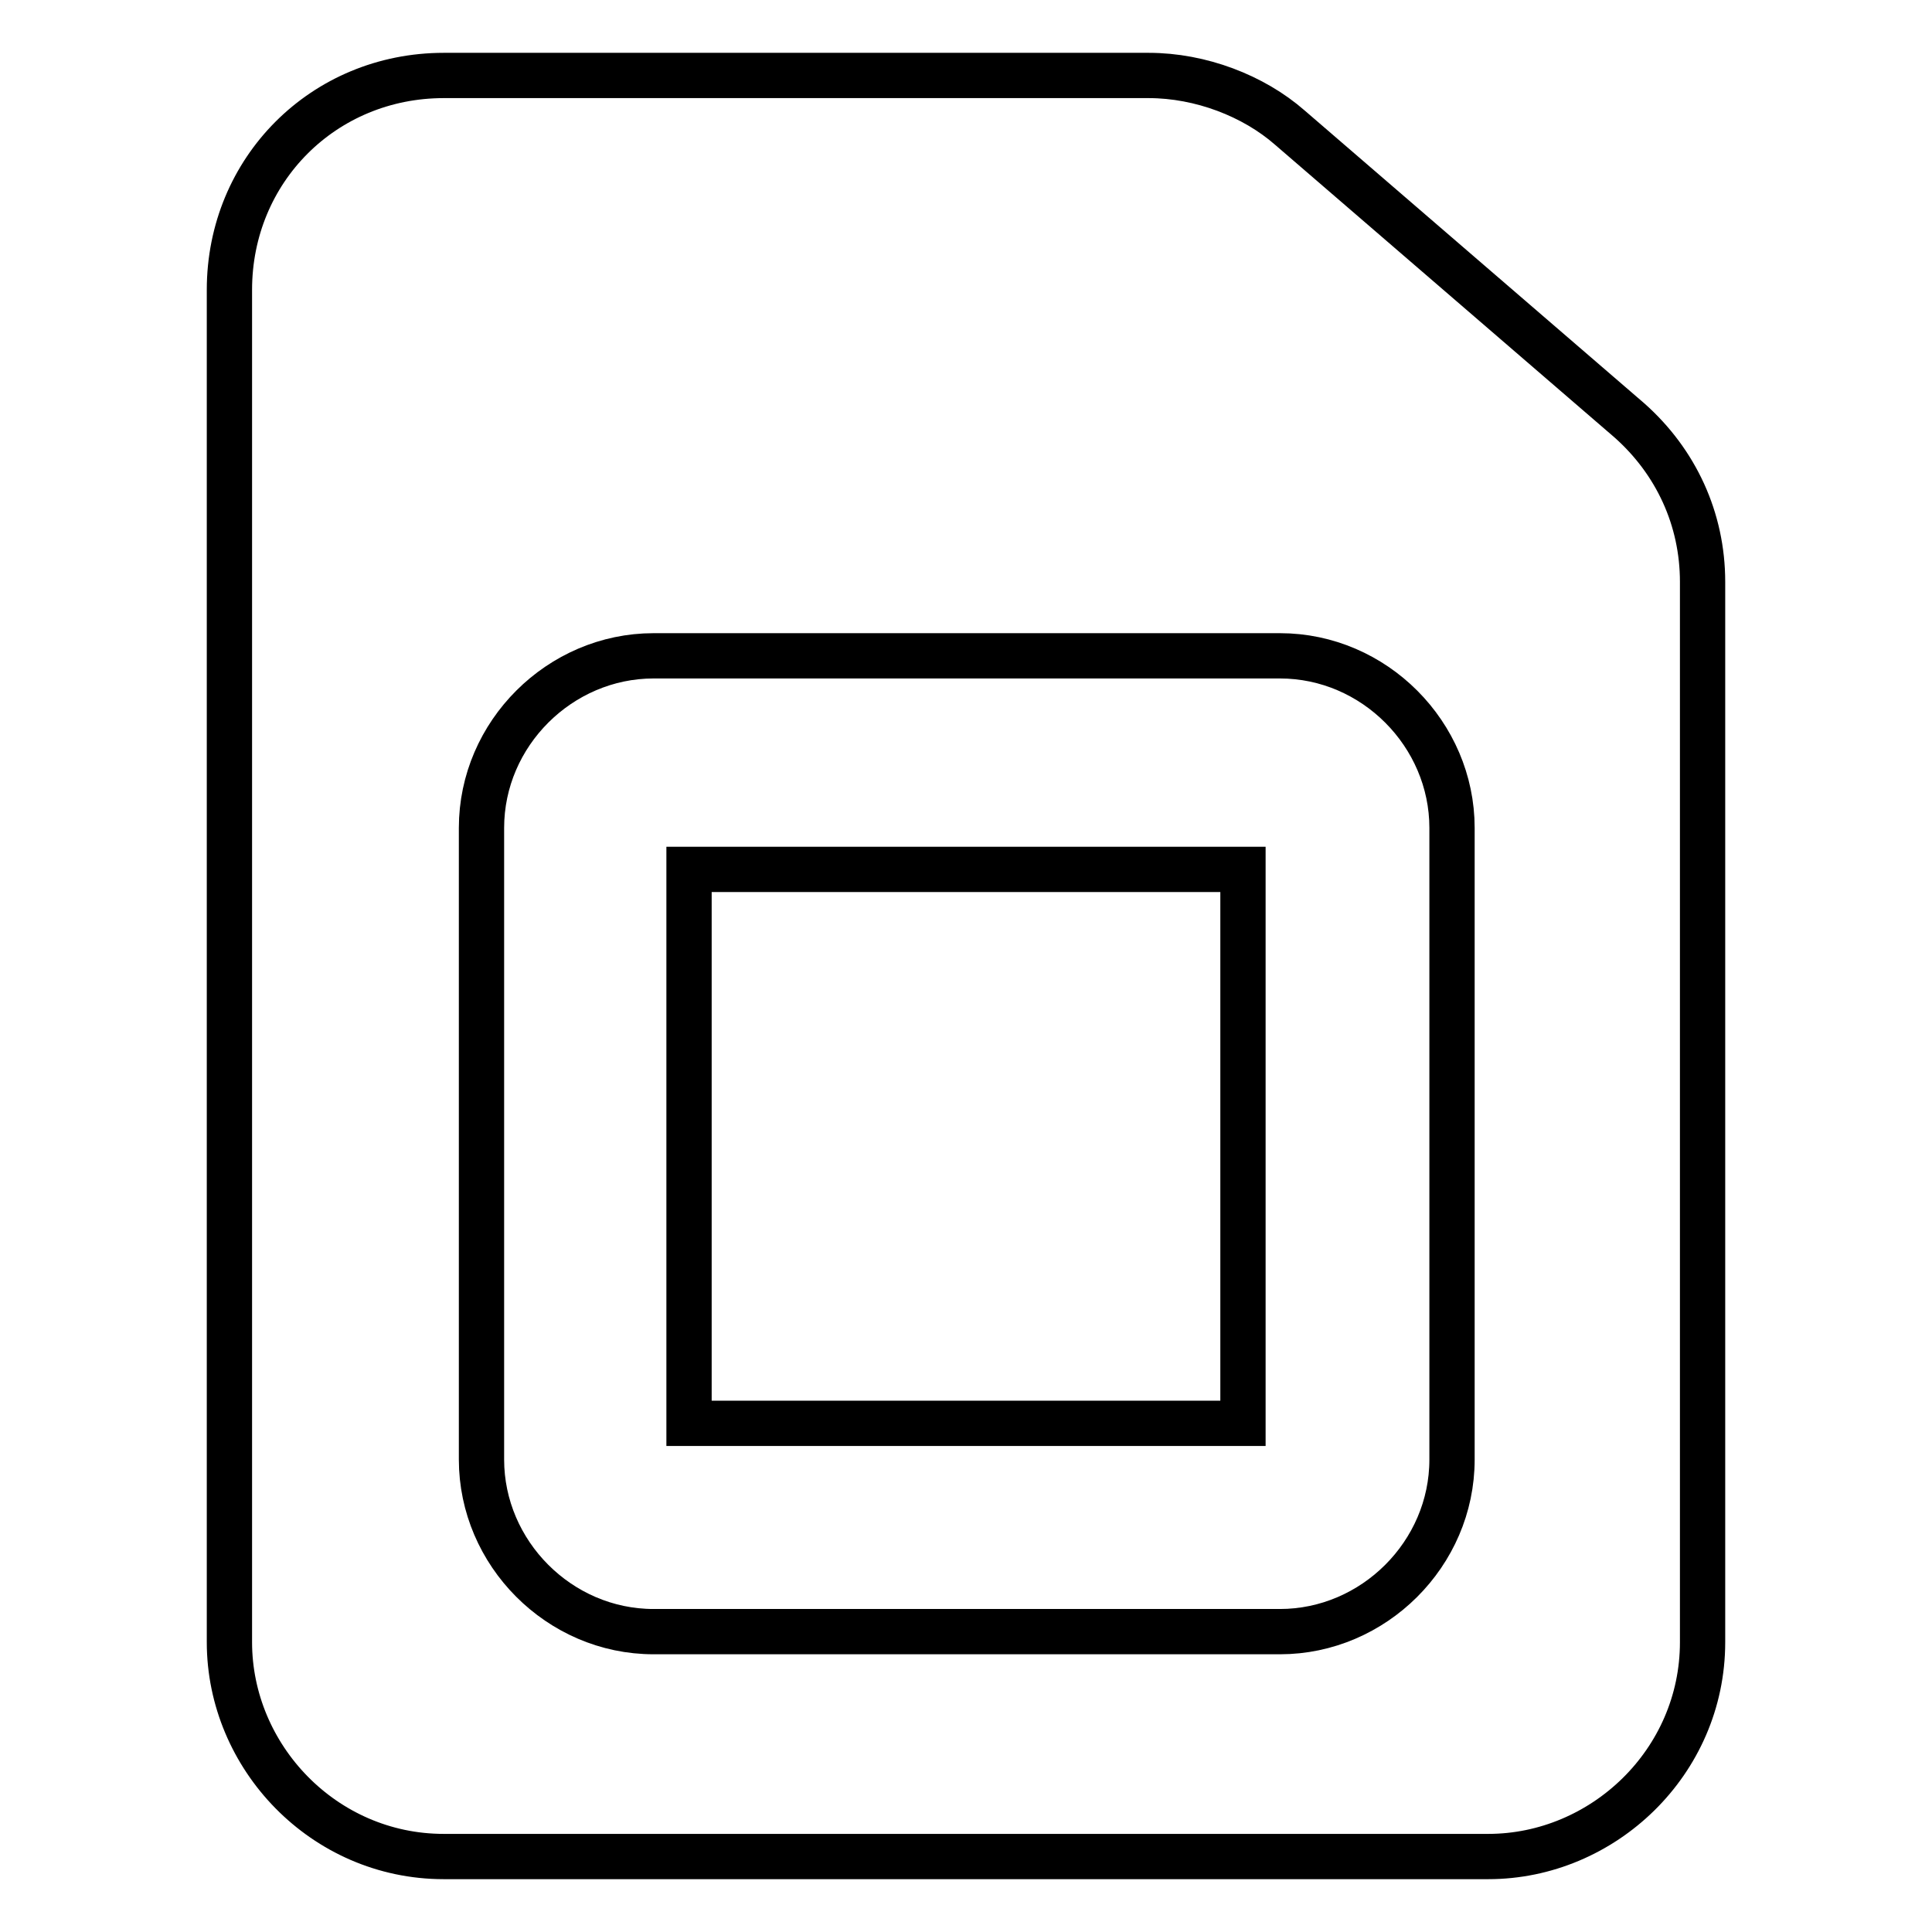
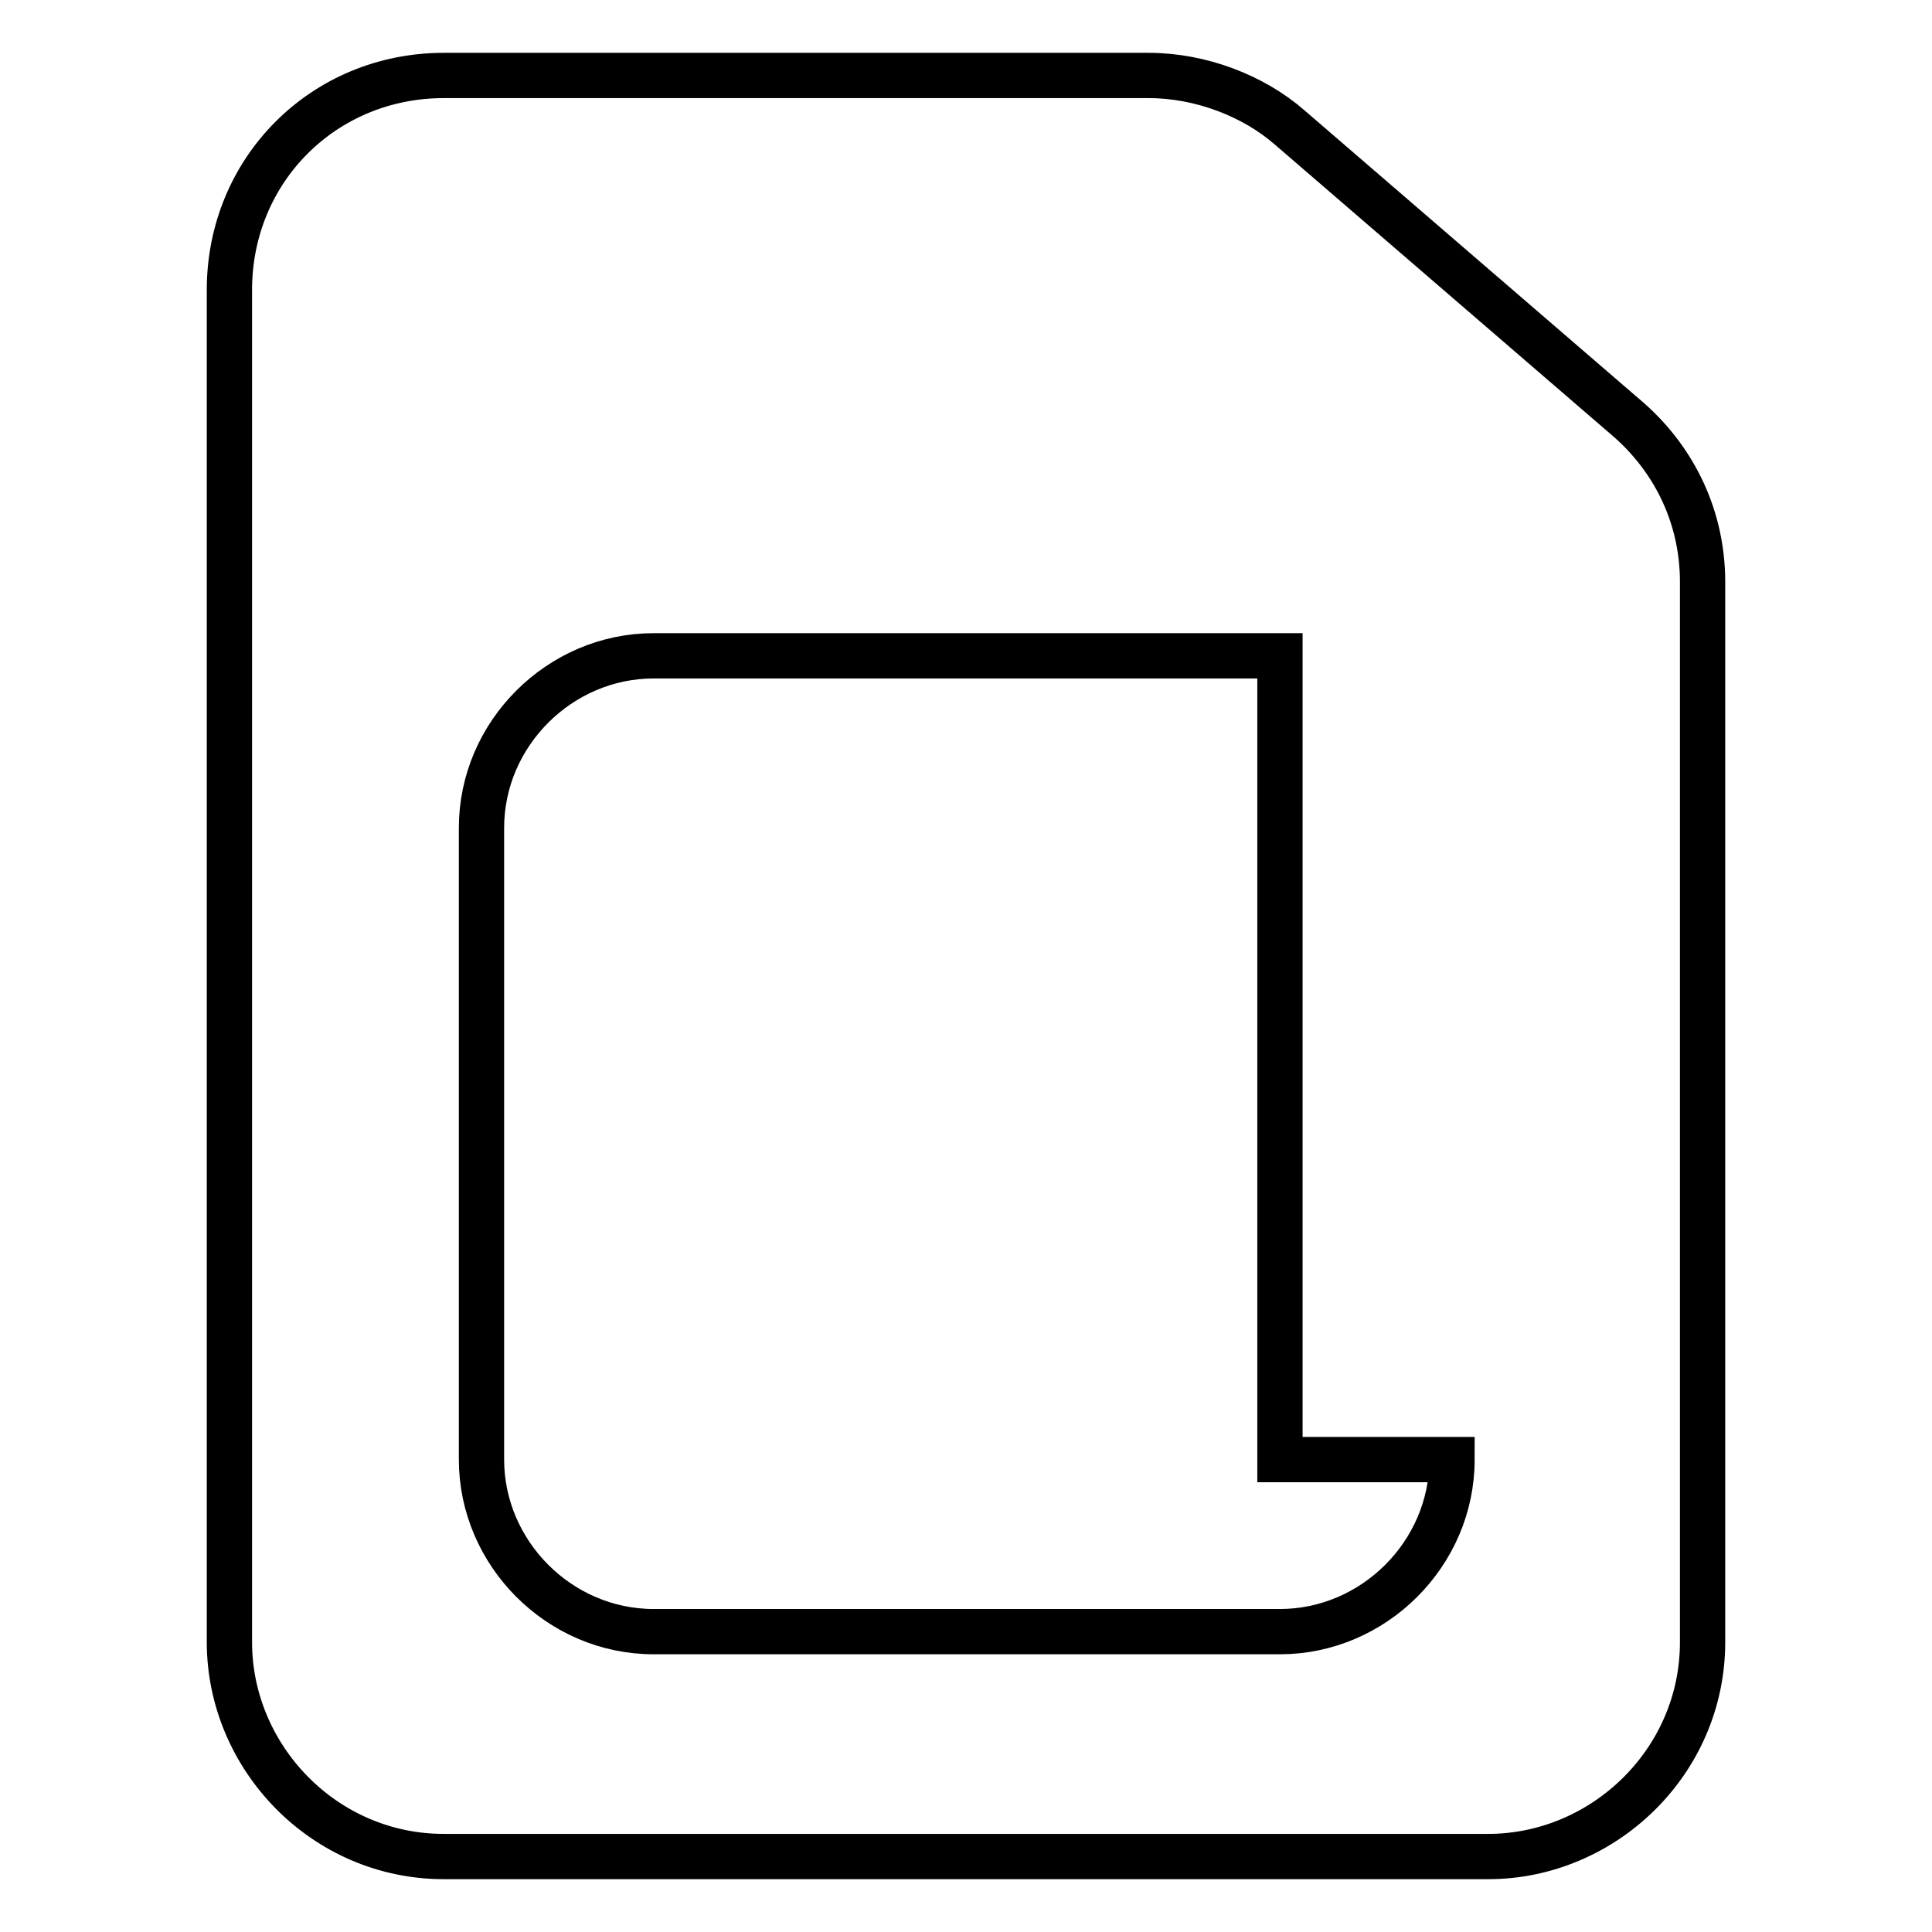
<svg xmlns="http://www.w3.org/2000/svg" version="1.1" x="0px" y="0px" viewBox="0 0 256 256" enable-background="new 0 0 256 256" xml:space="preserve">
  <g>
-     <path stroke-width="6" fill-opacity="0" stroke="#000000" d="M91.3,115.2h73.4v73.4H91.3V115.2z" />
-     <path stroke-width="6" fill-opacity="0" stroke="#000000" d="M215.9,55.7l-45-38.8c-4.8-4.2-11.8-6.9-18.7-6.9H58.8c-15.9,0-28.4,12.5-28.4,28.4v179.2 c0,15.2,12.5,28.4,28.4,28.4h138.4c15.2,0,28.4-12.5,28.4-28.4V77.1C225.6,68.8,222.1,61.2,215.9,55.7L215.9,55.7z M192.4,193.4 c0,12.5-10.4,22.8-22.8,22.8h-83c-12.5,0-22.8-10.4-22.8-22.8v-83.7c0-12.5,10.4-22.8,22.8-22.8h83c12.5,0,22.8,10.4,22.8,22.8 V193.4L192.4,193.4z" />
+     <path stroke-width="6" fill-opacity="0" stroke="#000000" d="M215.9,55.7l-45-38.8c-4.8-4.2-11.8-6.9-18.7-6.9H58.8c-15.9,0-28.4,12.5-28.4,28.4v179.2 c0,15.2,12.5,28.4,28.4,28.4h138.4c15.2,0,28.4-12.5,28.4-28.4V77.1C225.6,68.8,222.1,61.2,215.9,55.7L215.9,55.7z M192.4,193.4 c0,12.5-10.4,22.8-22.8,22.8h-83c-12.5,0-22.8-10.4-22.8-22.8v-83.7c0-12.5,10.4-22.8,22.8-22.8h83V193.4L192.4,193.4z" />
  </g>
</svg>